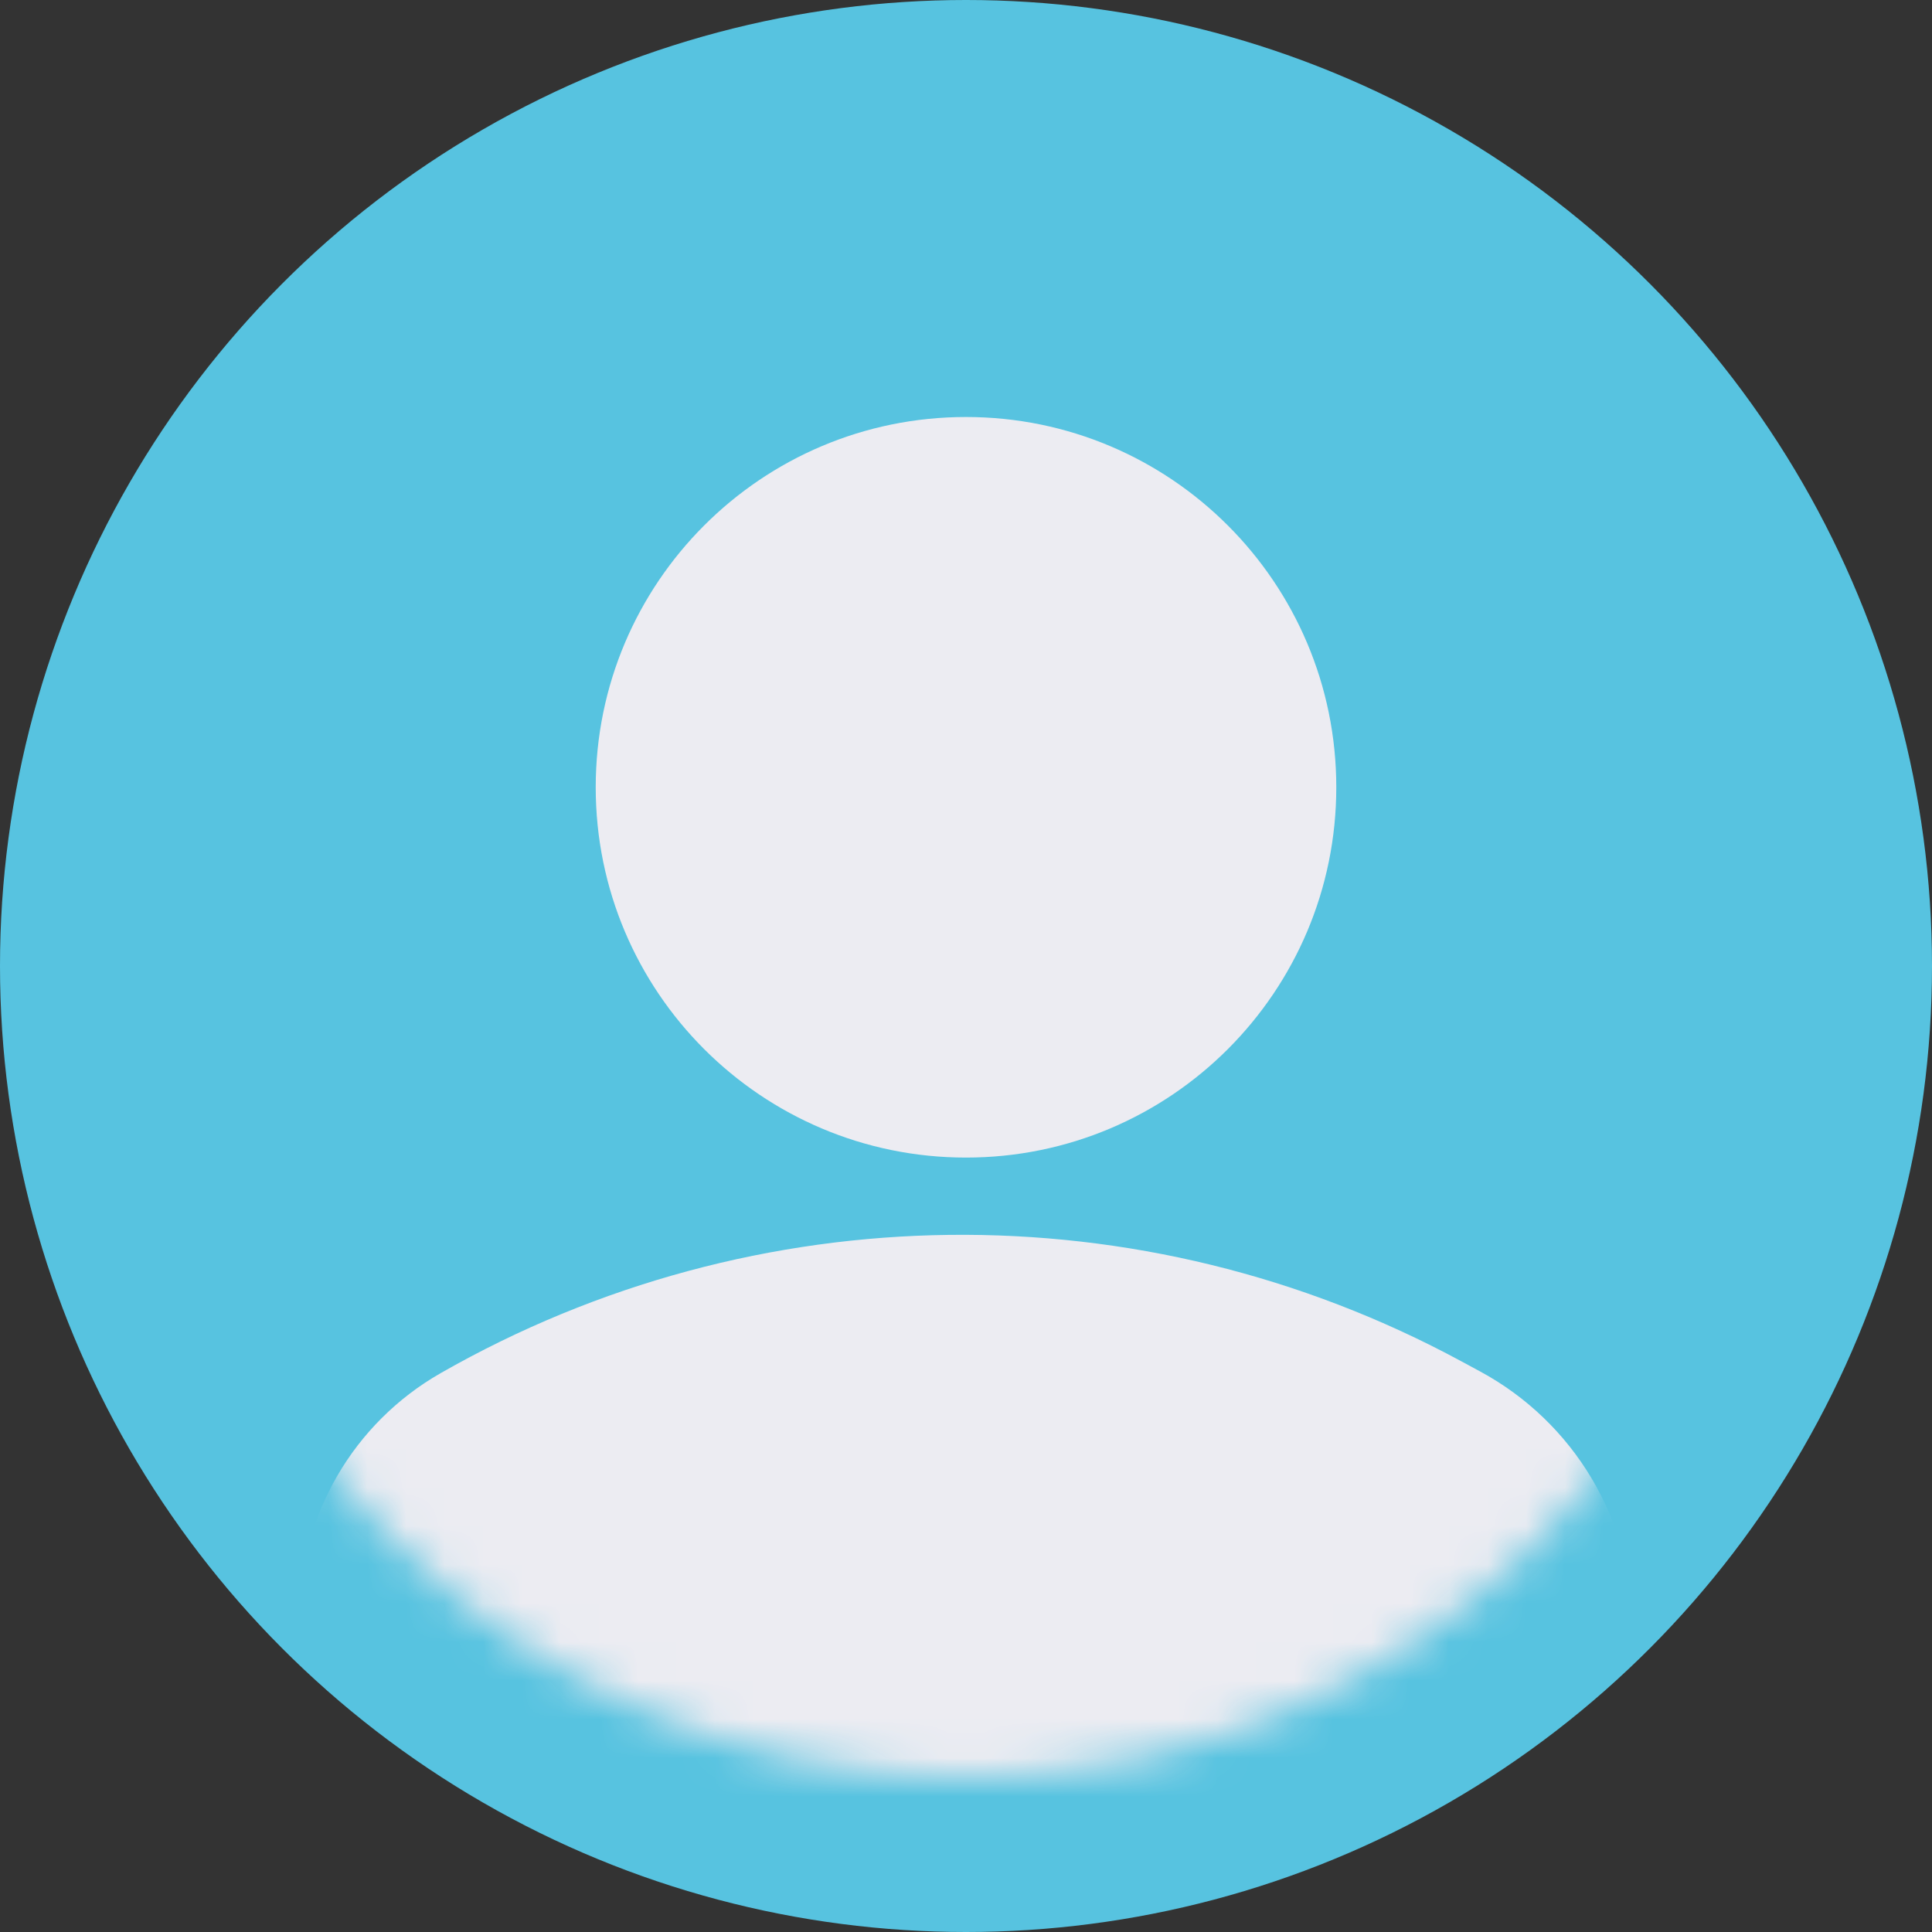
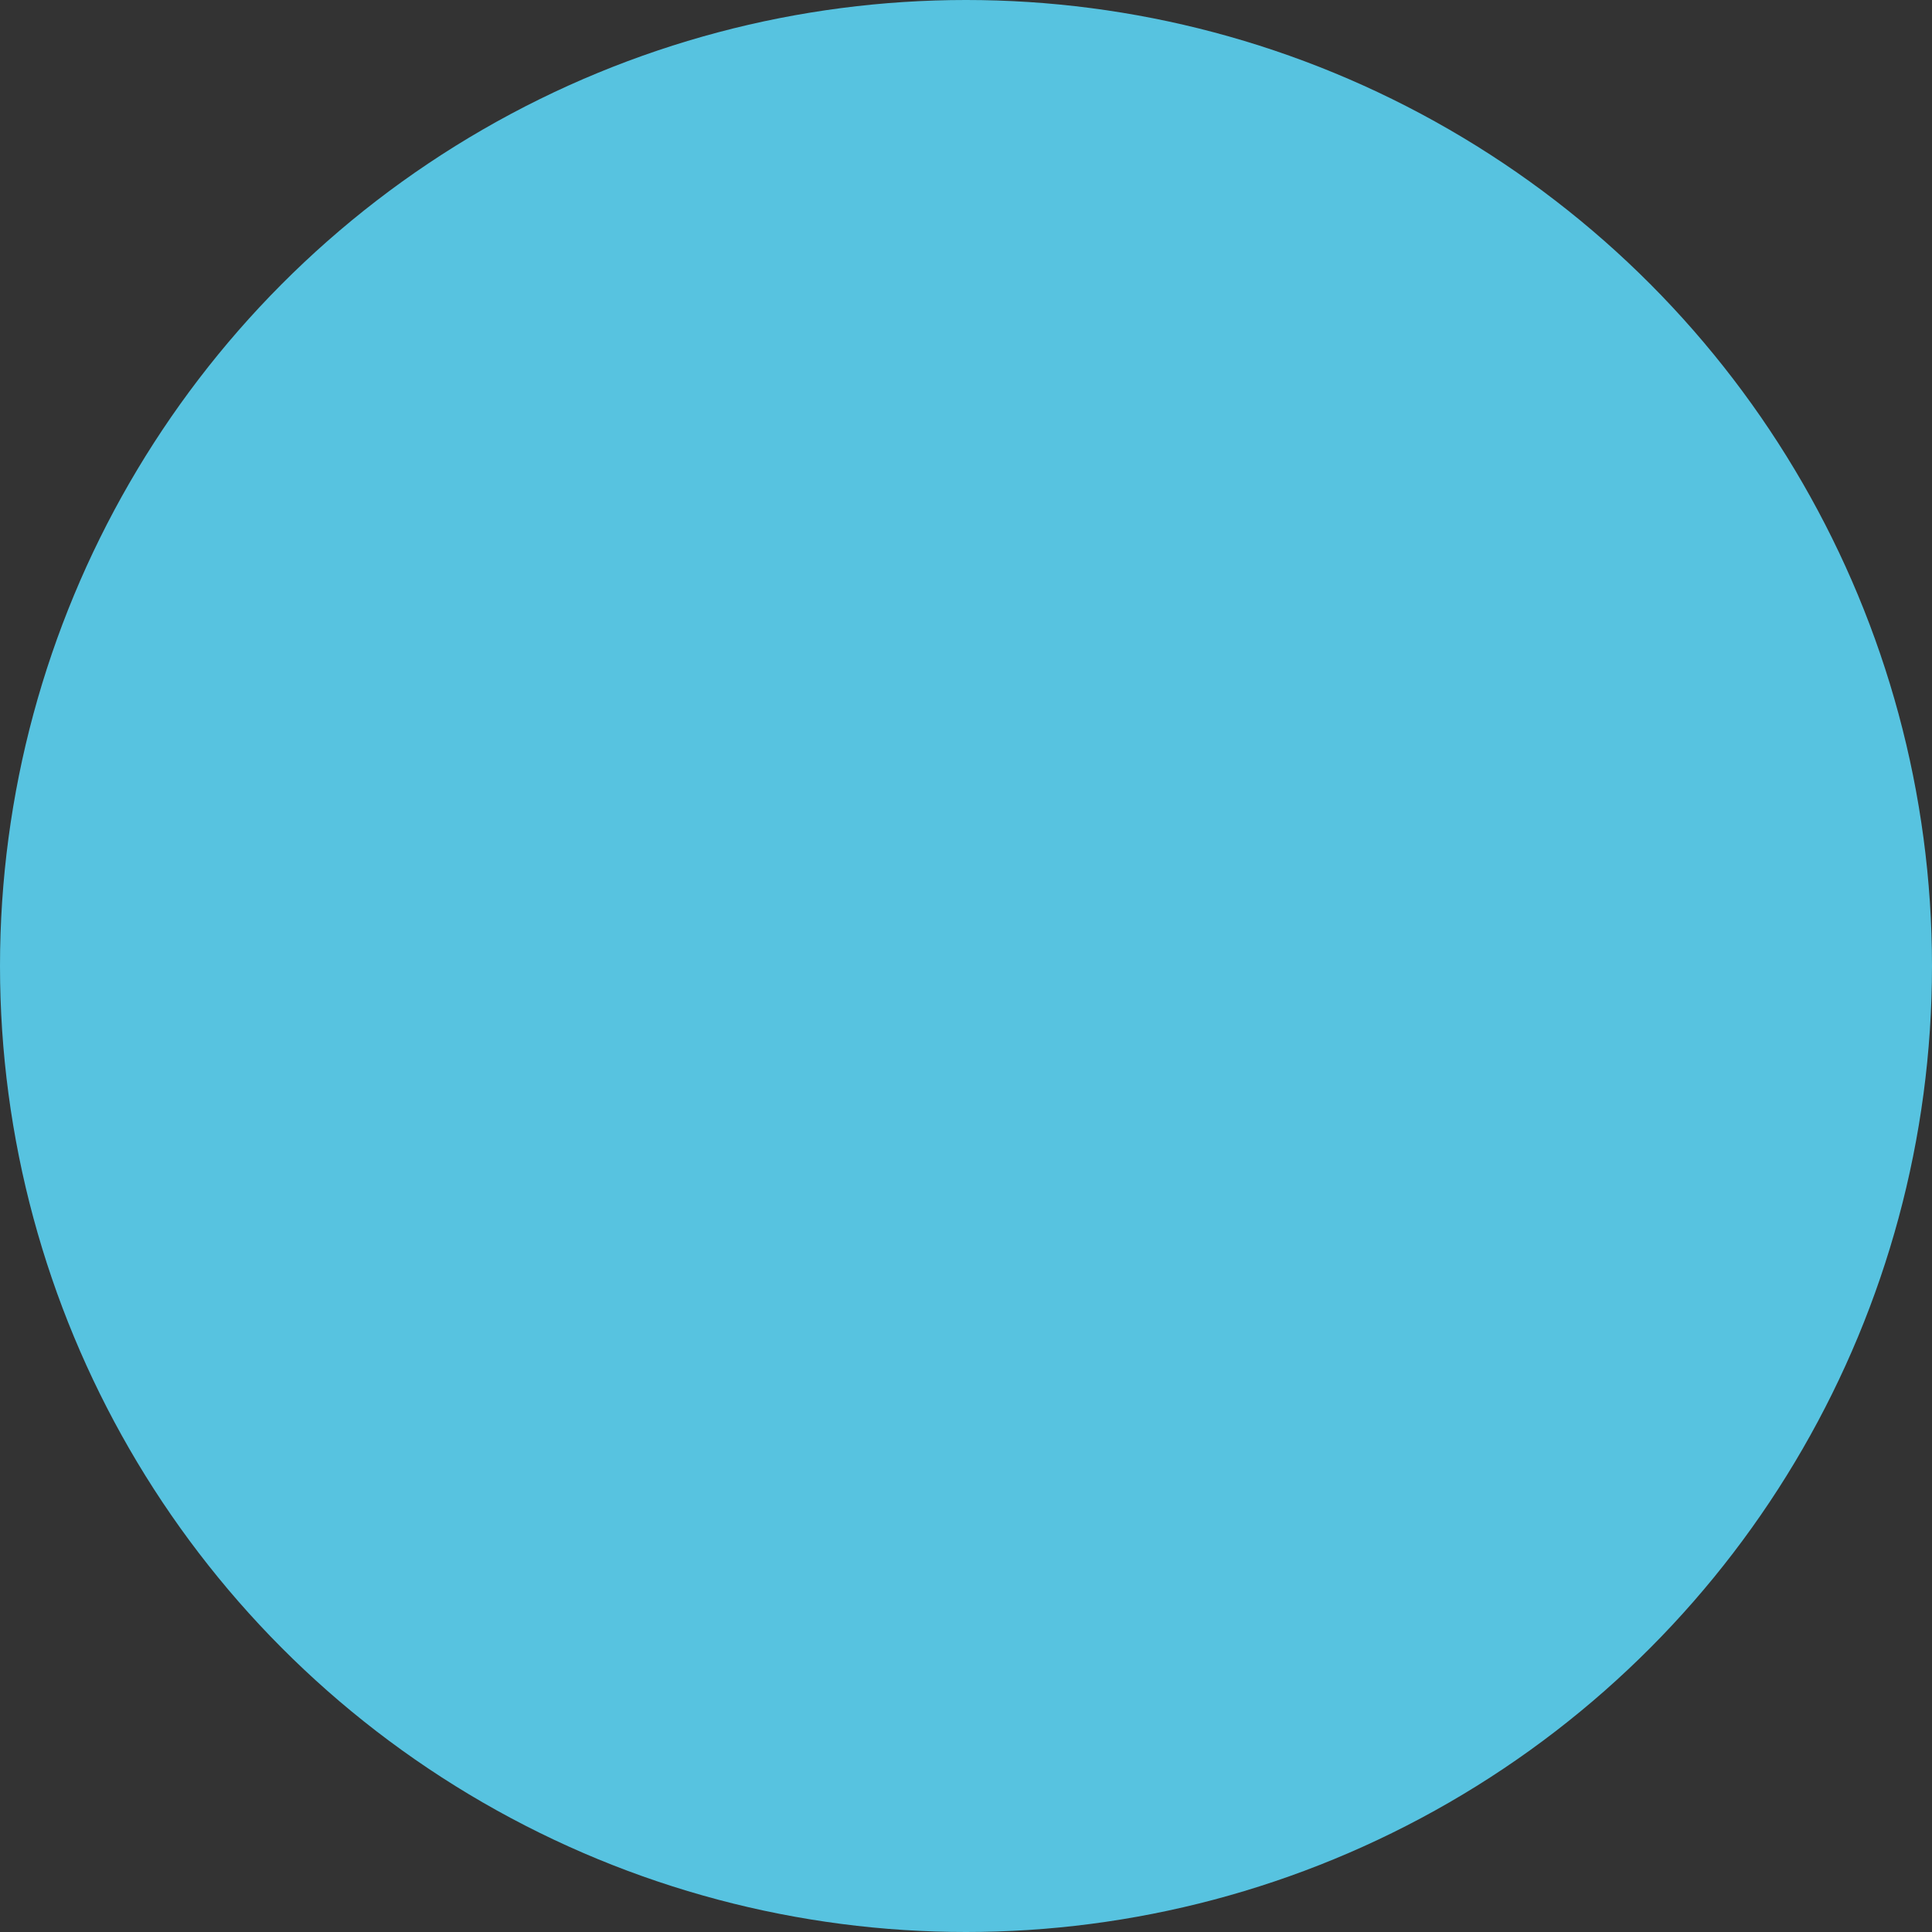
<svg xmlns="http://www.w3.org/2000/svg" width="50" height="50" viewBox="0 0 50 50" fill="none">
  <rect x="0" y="0" width="50" height="50" fill="#333333" stroke="none" />
  <circle cx="25" cy="25" r="25" fill="#57C3E0" />
  <mask id="mask0" mask-type="alpha" maskUnits="userSpaceOnUse" x="4" y="4" width="42" height="42">
-     <circle cx="25" cy="25" r="21" fill="#C4C4C4" />
-   </mask>
+     </mask>
  <g mask="url(#mask0)">
-     <path d="M25 29.958C30.293 29.958 34.583 25.668 34.583 20.375C34.583 15.082 30.293 10.792 25 10.792C19.707 10.792 15.417 15.082 15.417 20.375C15.417 25.668 19.707 29.958 25 29.958Z" fill="#ECECF2" />
-     <path d="M37.813 35.227L38.307 35.494C40.736 36.807 42.25 39.346 42.25 42.107V45.292C42.25 46.35 41.392 47.208 40.333 47.208H9.667C8.608 47.208 7.75 46.35 7.75 45.292V41.831C7.75 39.23 9.144 36.829 11.402 35.538C19.56 30.876 29.547 30.759 37.813 35.227Z" fill="#ECECF2" />
-   </g>
+     </g>
</svg>